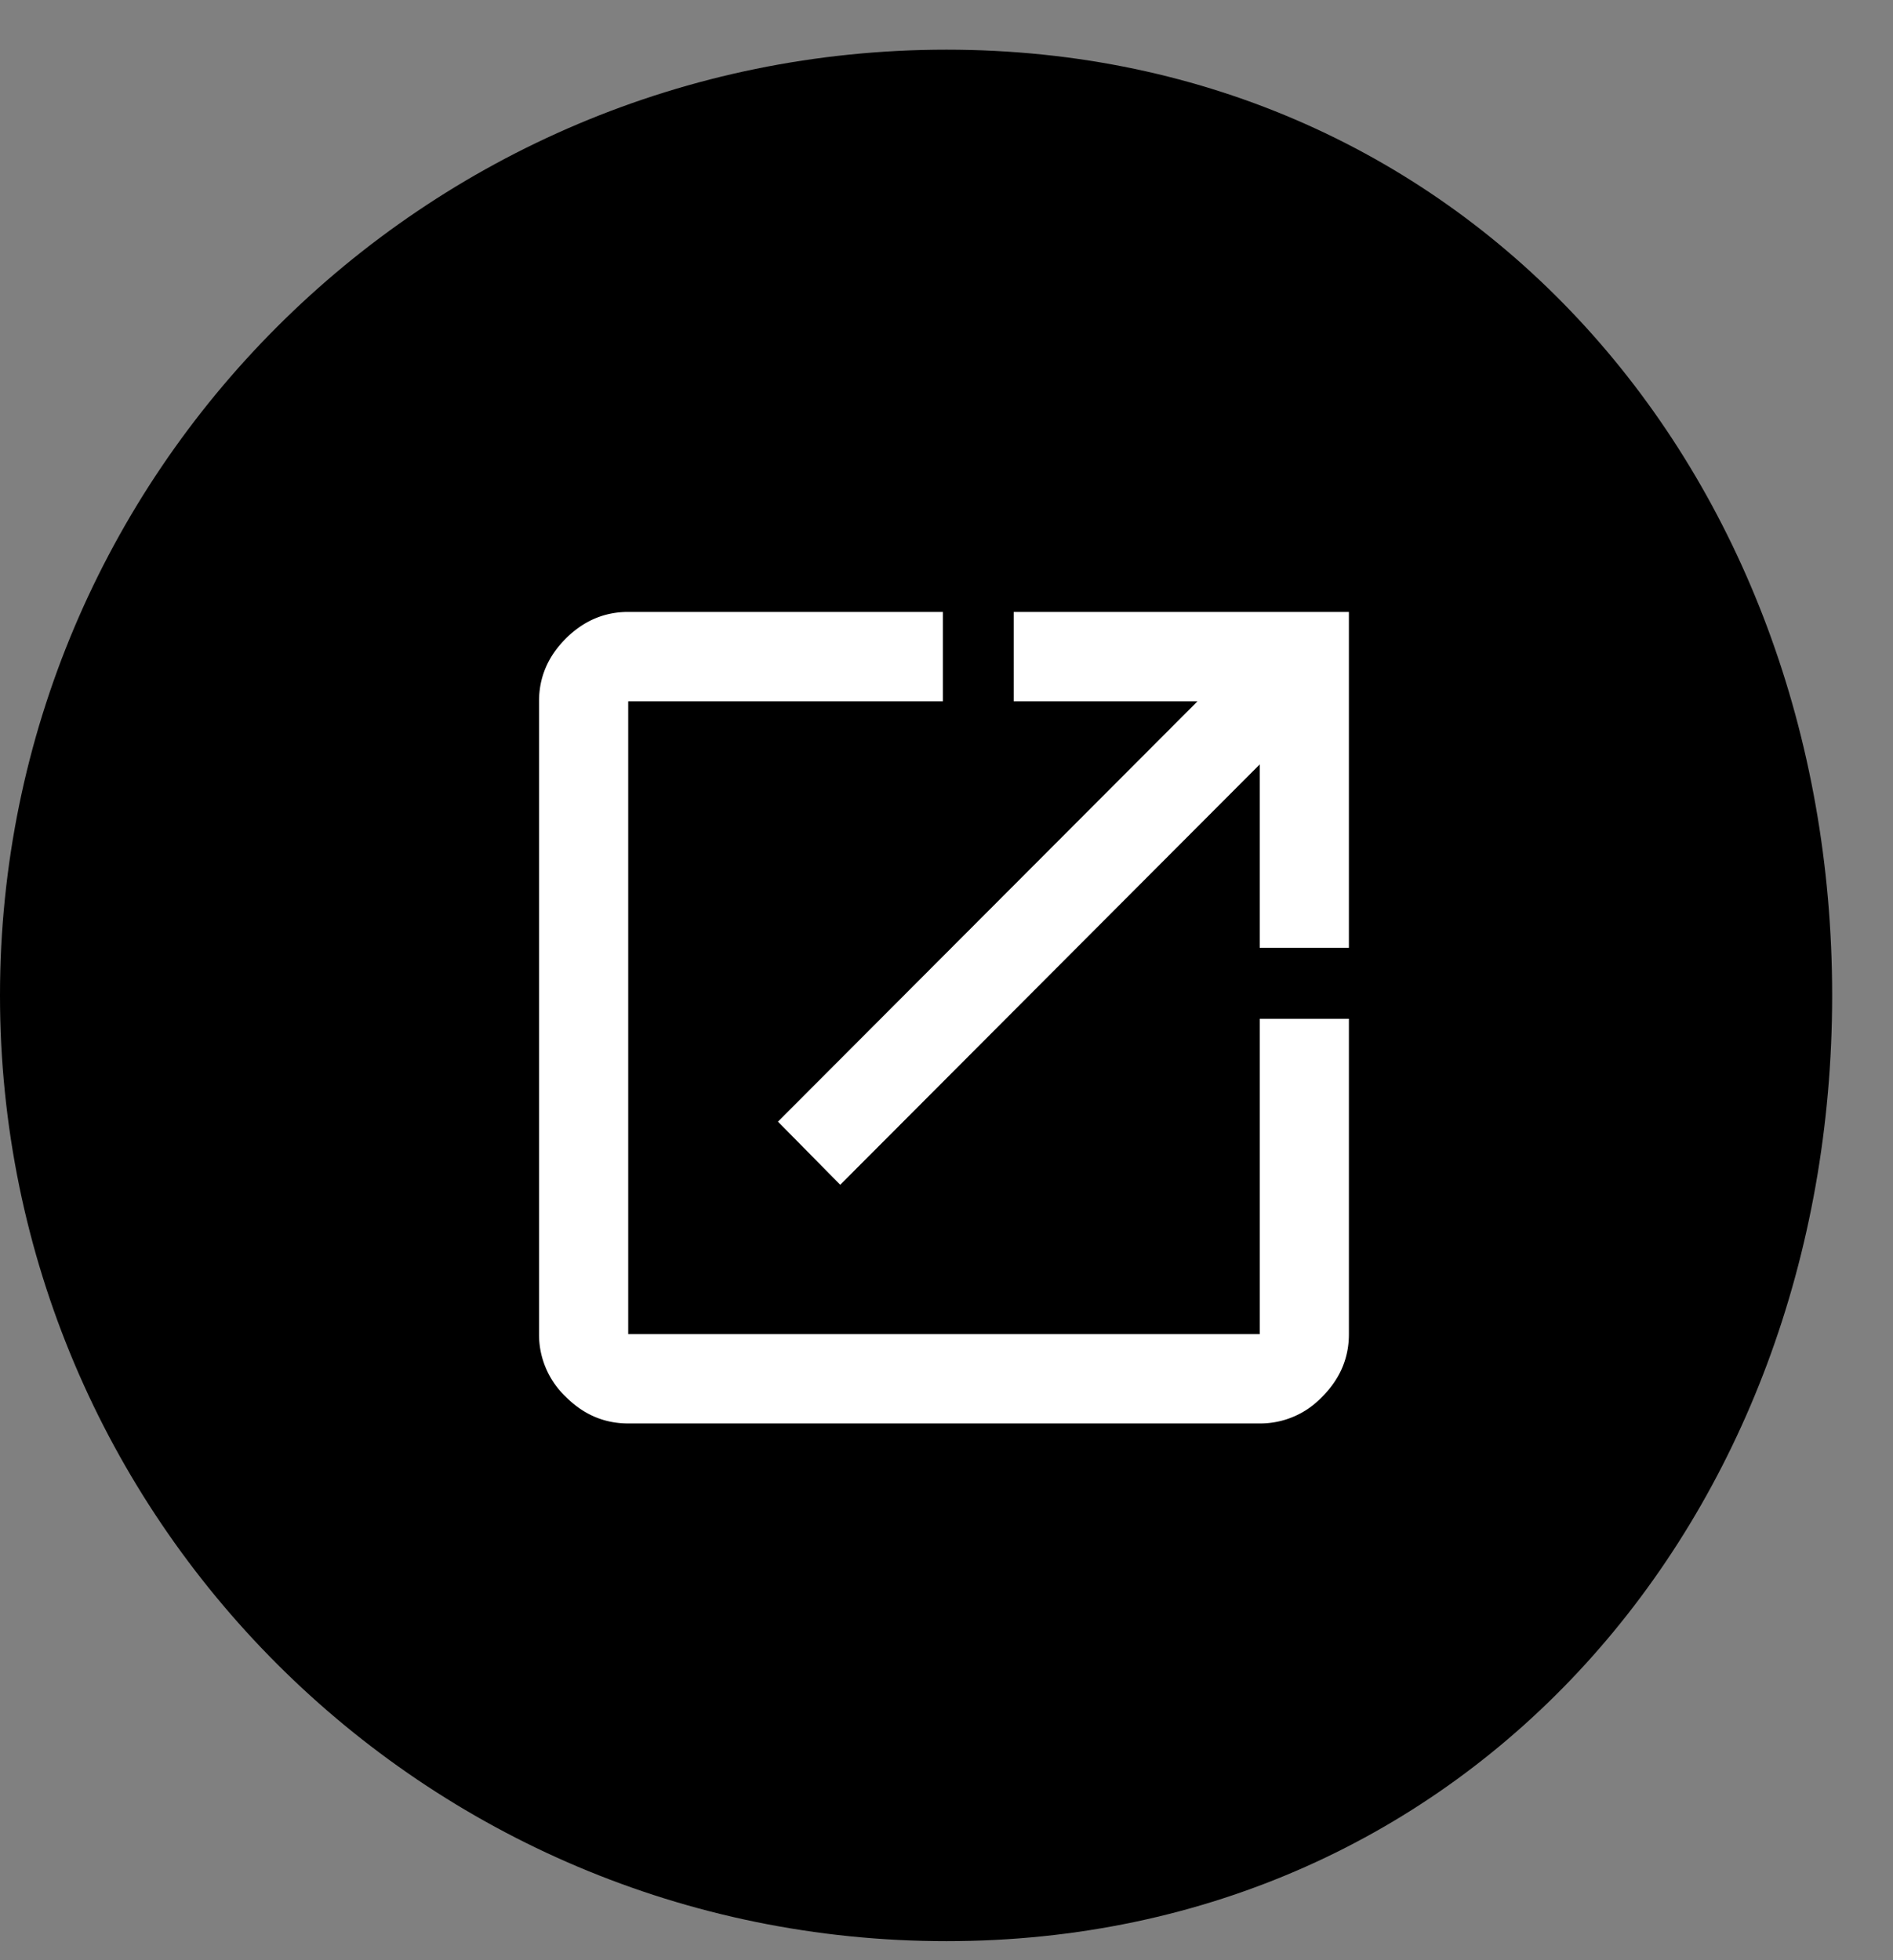
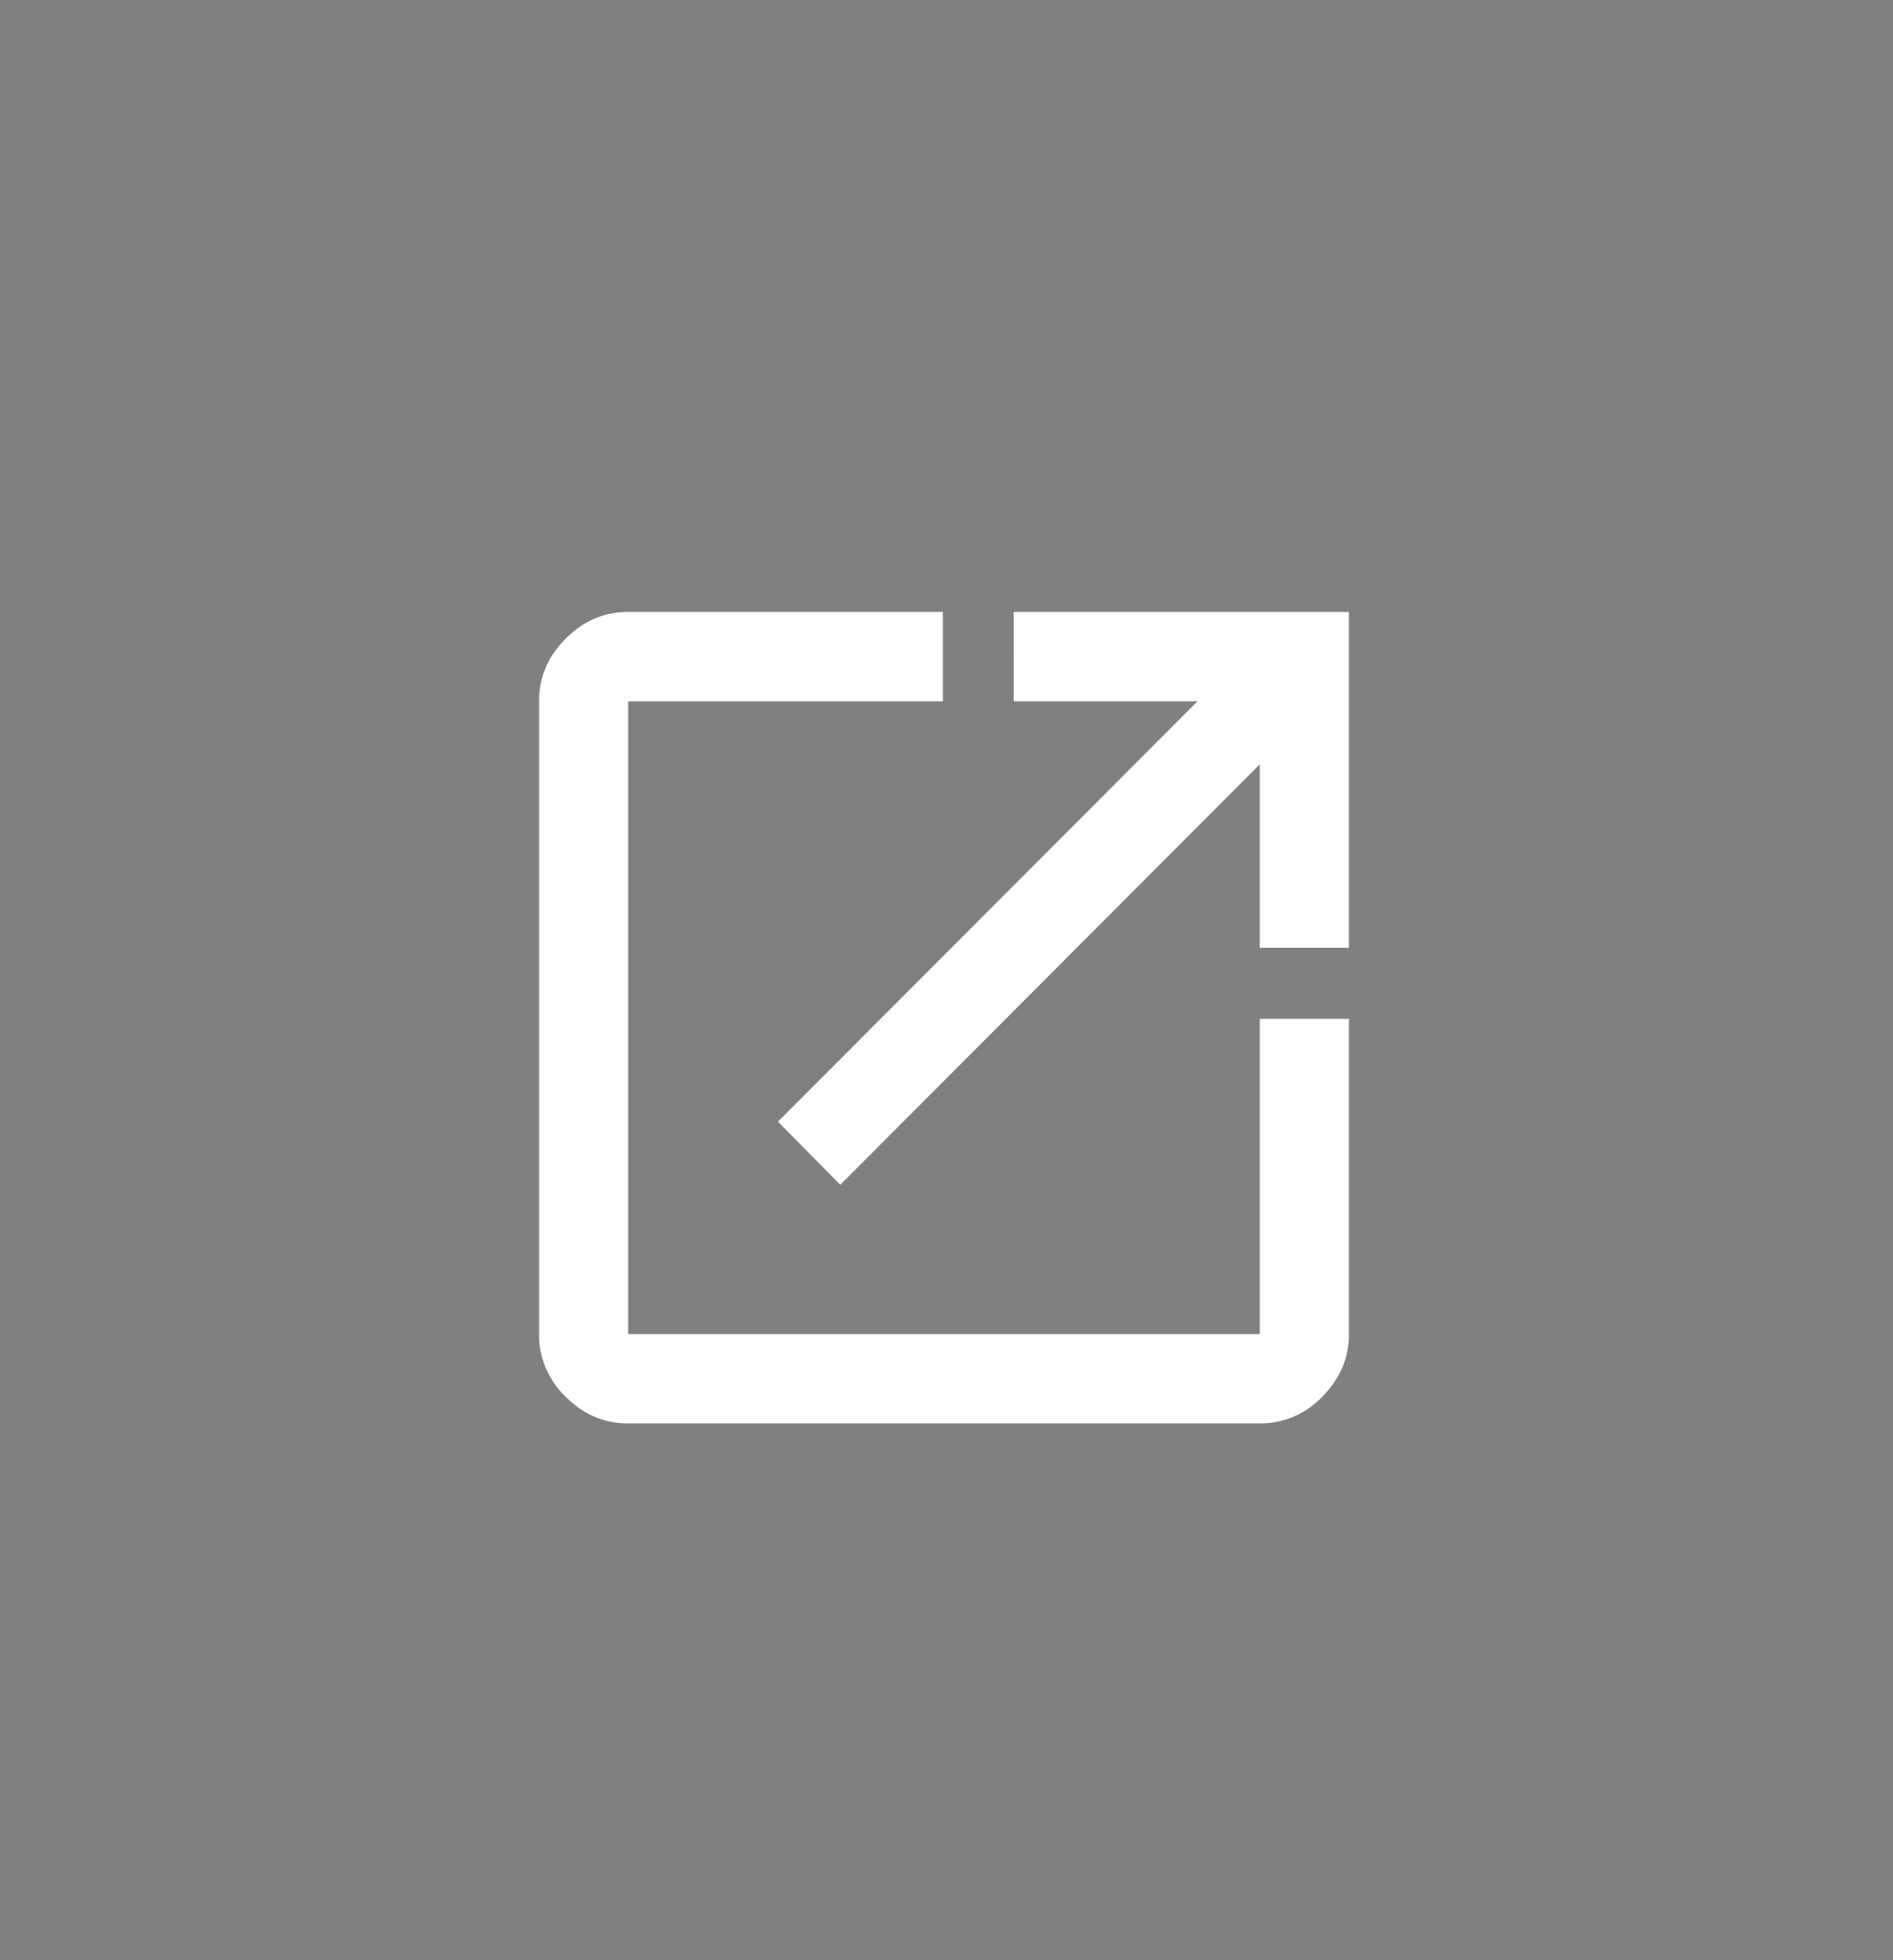
<svg xmlns="http://www.w3.org/2000/svg" width="28" height="29">
  <rect width="100%" height="100%" fill="#808080" stroke="none" />
-   <path fill-rule="evenodd" d="M0 14.727C0 6.999 6.268.735 14 .735s13.1 6.264 13.1 13.992c0 7.727-5.368 13.991-13.1 13.991-7.732 0-14-6.264-14-13.991z" />
  <path fill-rule="evenodd" fill="#FFF" d="M9.292 21.059c-.353 0-.661-.131-.924-.395a1.269 1.269 0 01-.395-.927v-9.361c0-.355.131-.664.395-.928.263-.263.571-.395.924-.395h4.655v1.323H9.292v9.361h9.341v-4.665h1.319v4.665c0 .354-.131.663-.395.927a1.26 1.26 0 01-.924.395H9.292zm3.136-3.531l-.921-.934 6.205-6.218h-2.718V9.053h4.958v4.969h-1.319v-2.713l-6.205 6.219z" />
</svg>